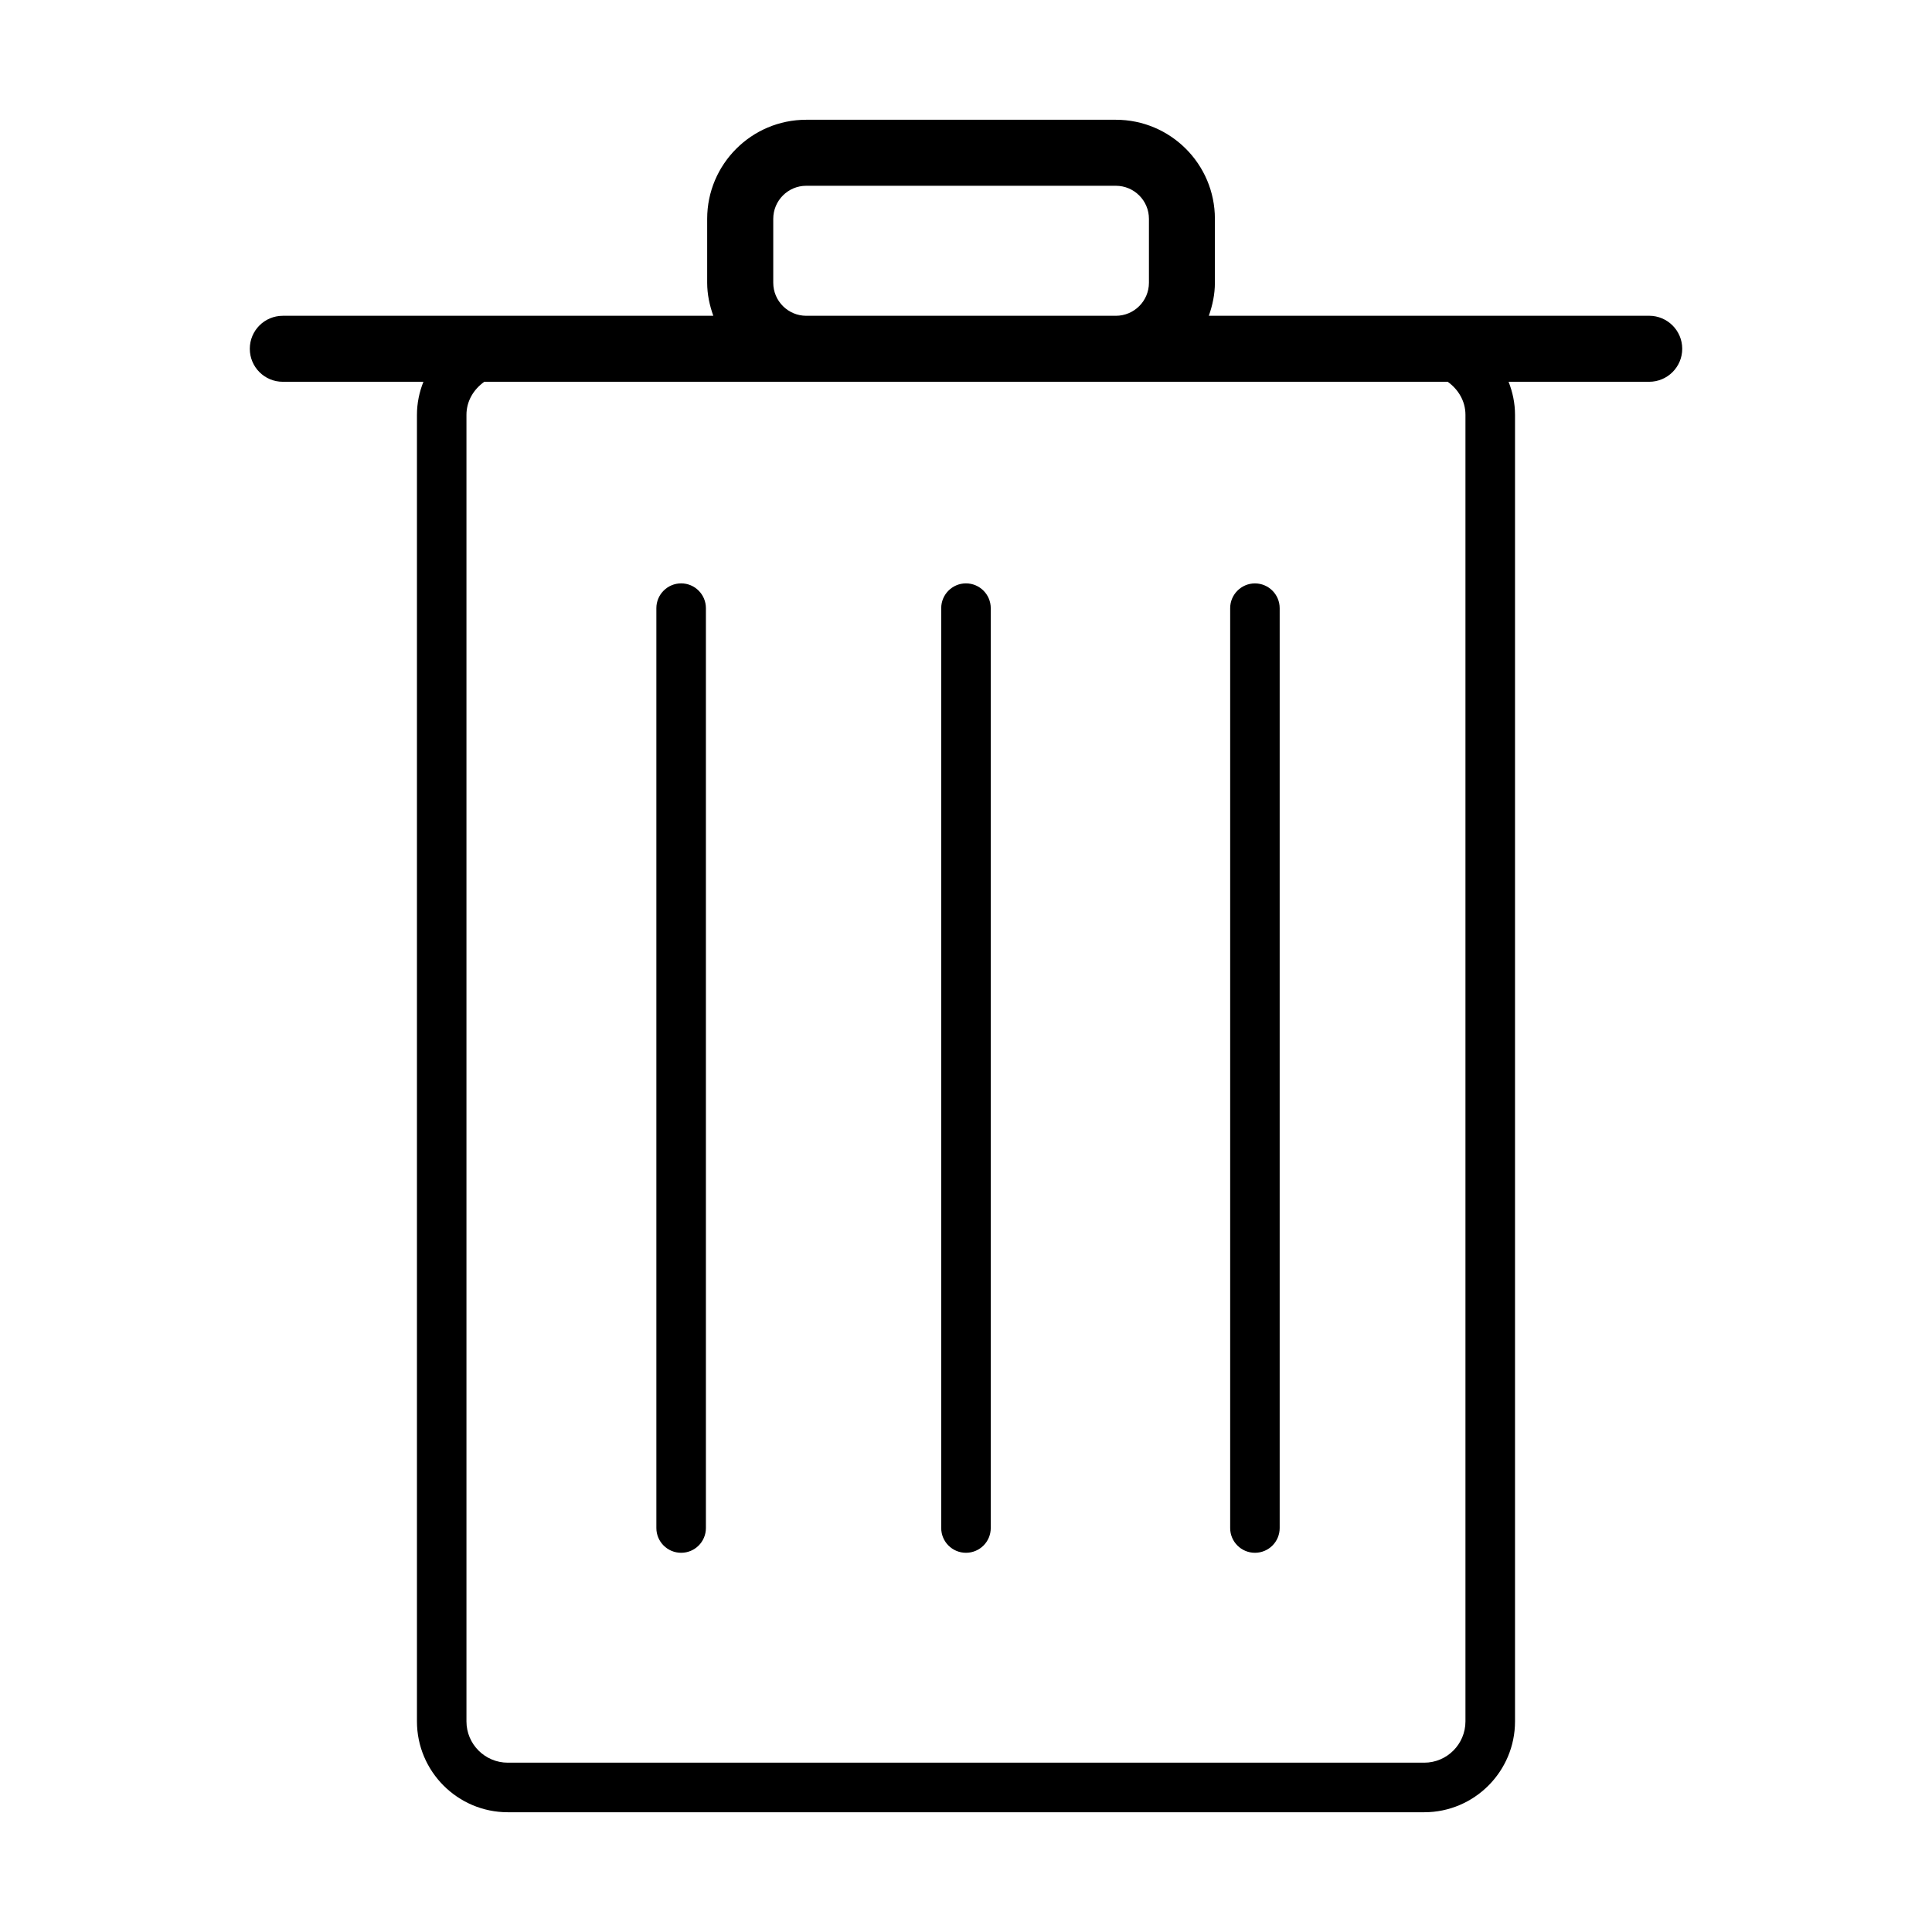
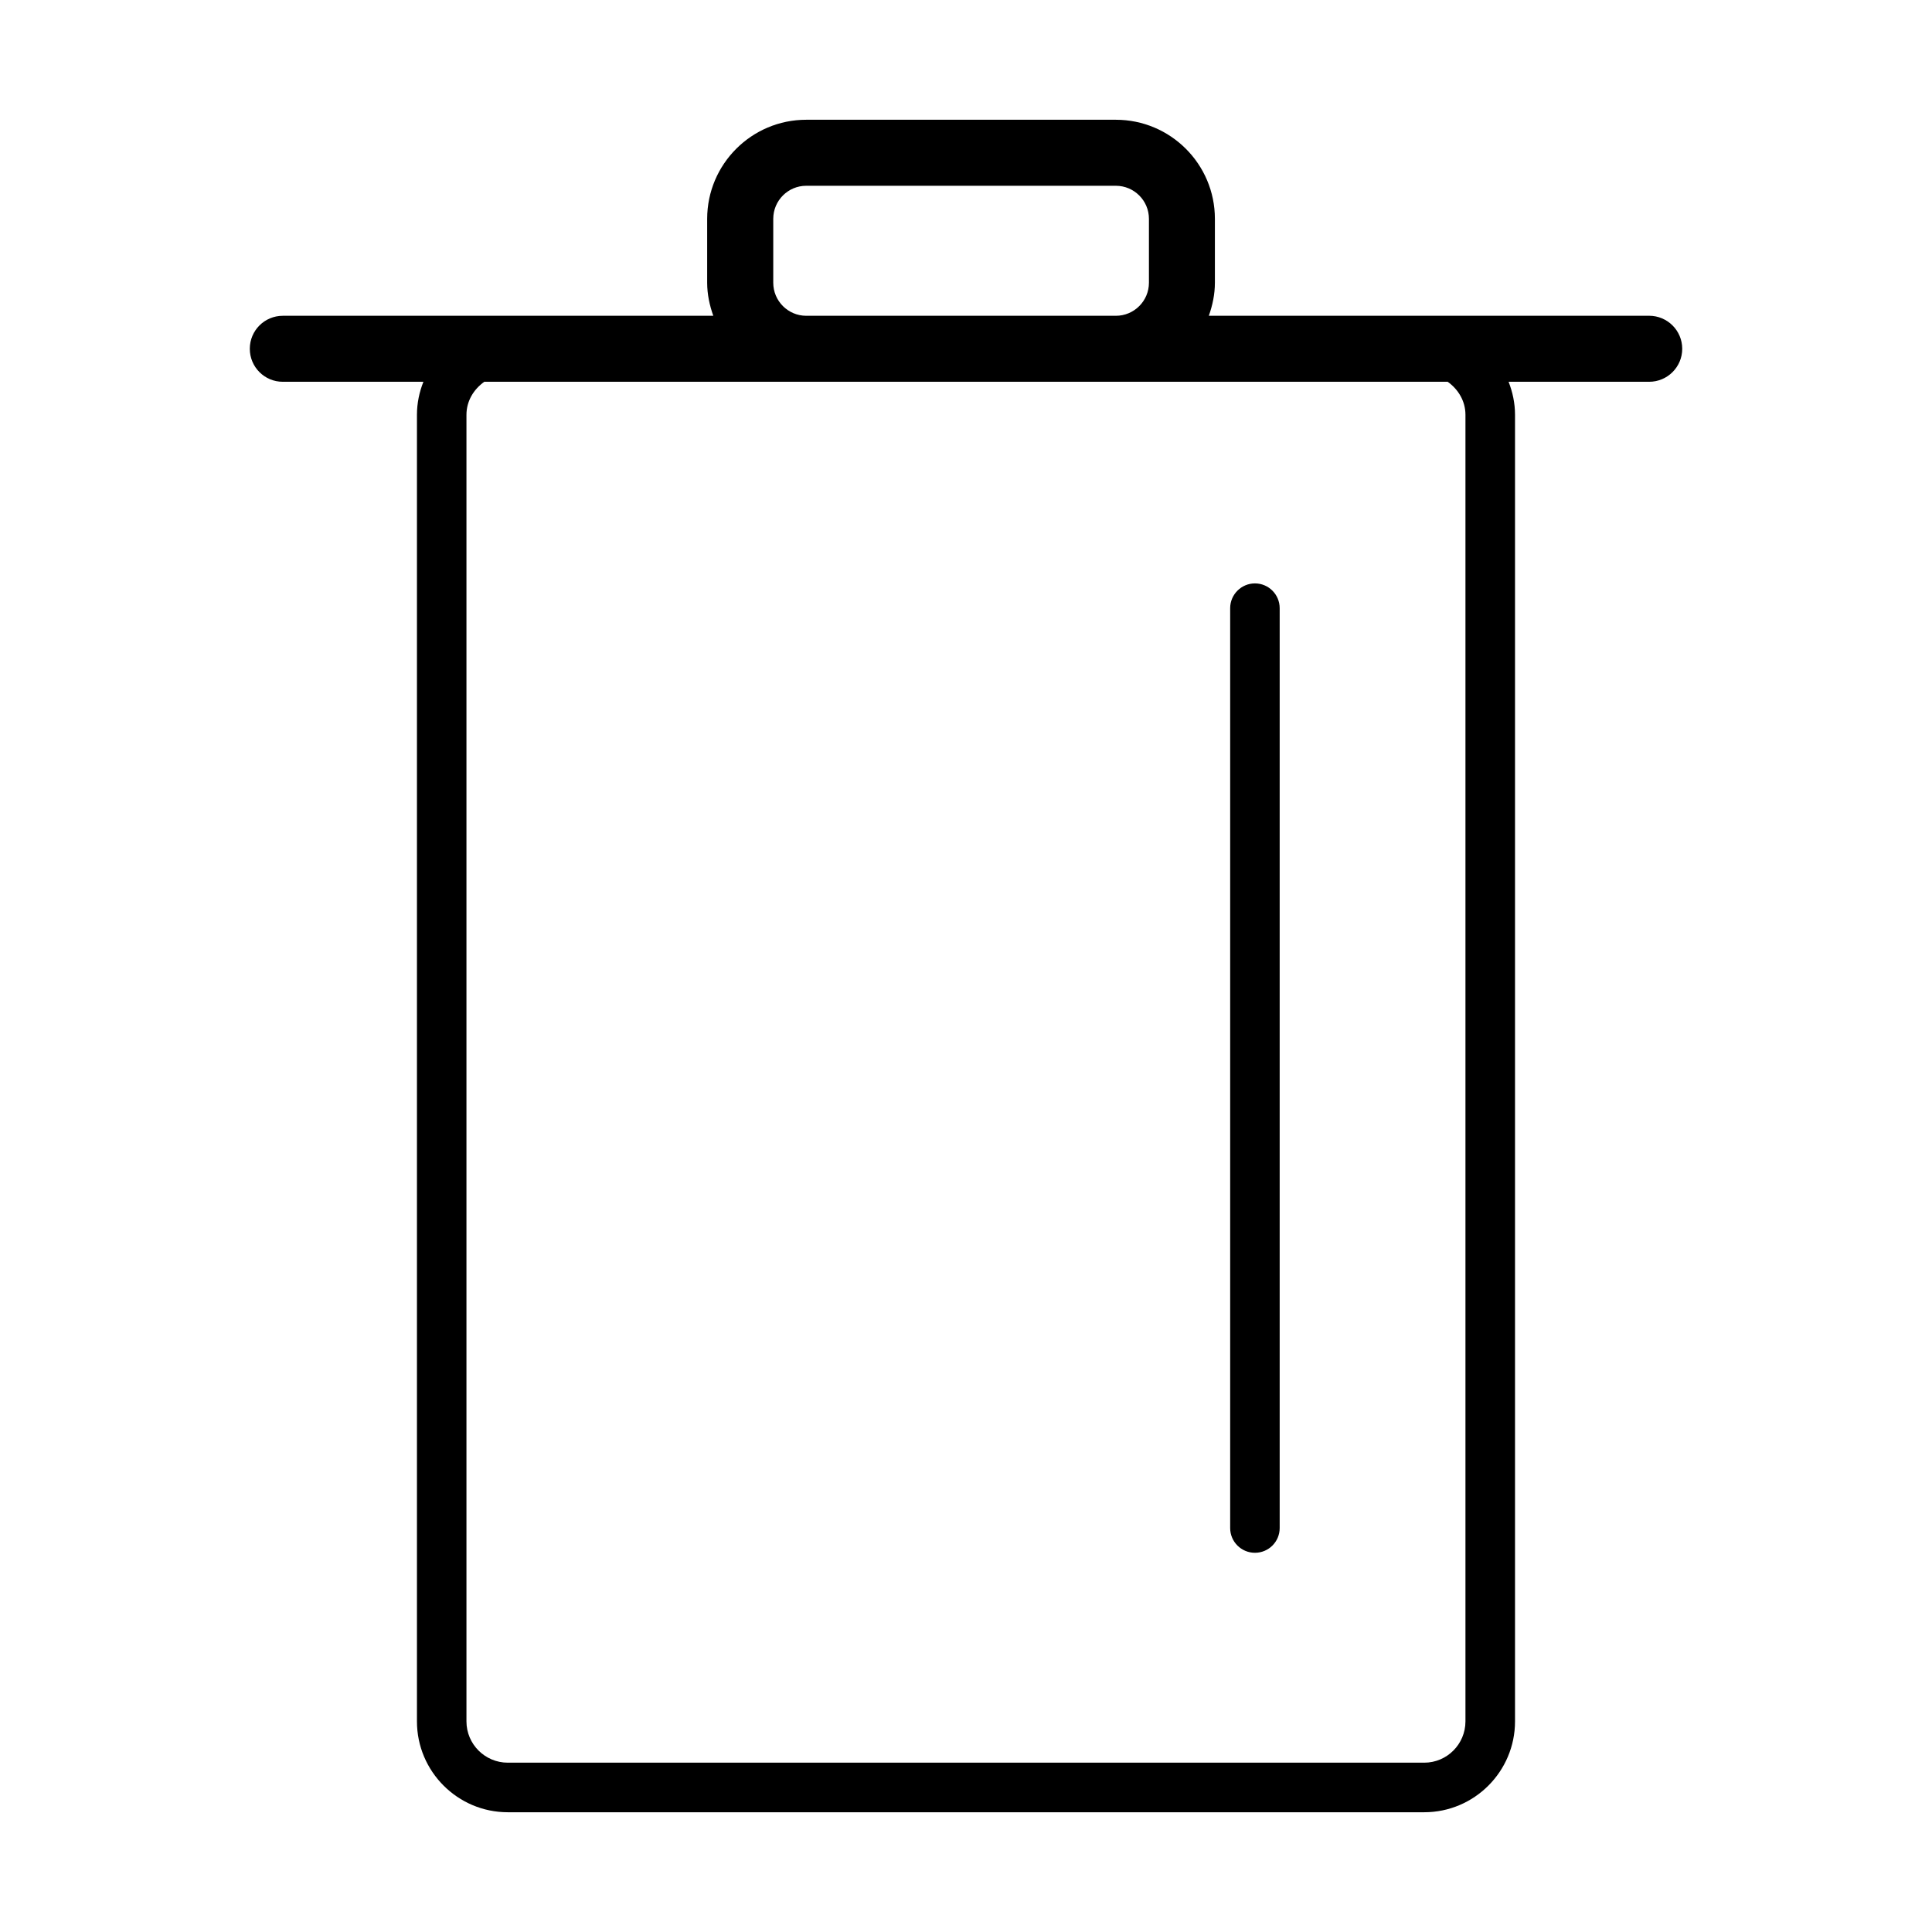
<svg xmlns="http://www.w3.org/2000/svg" version="1.1" id="Layer_1" x="0px" y="0px" width="64px" height="64px" viewBox="0 0 64 64" enable-background="new 0 0 64 64" xml:space="preserve">
  <g>
    <g>
      <path d="M54.63,10.46H40.044c0.122-0.345,0.201-0.71,0.201-1.095V7.249c0-1.812-1.471-3.282-3.282-3.282H26.708    c-1.81,0-3.282,1.471-3.282,3.282v2.117c0,0.385,0.08,0.75,0.203,1.095H9.368c-0.604,0-1.093,0.488-1.093,1.093    c0,0.604,0.488,1.093,1.093,1.093h4.658c-0.135,0.34-0.214,0.707-0.214,1.094v43.282c0,1.659,1.35,3.01,3.01,3.01H47.18    c1.658,0,3.007-1.351,3.007-3.01V13.741c0-0.387-0.08-0.754-0.213-1.094h4.656c0.604,0,1.096-0.489,1.096-1.093    C55.726,10.949,55.234,10.46,54.63,10.46z M25.615,9.366V7.249c0-0.604,0.49-1.095,1.093-1.095h10.255    c0.605,0,1.097,0.49,1.097,1.095v2.117c0,0.604-0.491,1.095-1.097,1.095H26.708C26.104,10.46,25.615,9.969,25.615,9.366z     M48.545,13.741v43.282c0,0.755-0.613,1.368-1.365,1.368H16.821c-0.755,0-1.369-0.613-1.369-1.368V13.741    c0-0.458,0.241-0.846,0.591-1.094h10.665h10.255h10.994C48.304,12.895,48.545,13.283,48.545,13.741z" />
    </g>
    <g>
-       <path d="M22.564,19.325c-0.453,0-0.821,0.369-0.821,0.82v30.473c0,0.454,0.368,0.82,0.821,0.82c0.453,0,0.82-0.366,0.82-0.82    V20.146C23.384,19.694,23.017,19.325,22.564,19.325z" />
-     </g>
+       </g>
    <g>
-       <path d="M31.999,19.325c-0.453,0-0.82,0.369-0.82,0.82v30.473c0,0.454,0.368,0.82,0.82,0.82c0.453,0,0.821-0.366,0.821-0.82    V20.146C32.82,19.694,32.452,19.325,31.999,19.325z" />
-     </g>
+       </g>
    <g>
      <path d="M41.571,51.438c0.454,0,0.82-0.366,0.82-0.82V20.146c0-0.451-0.366-0.82-0.82-0.82c-0.451,0-0.82,0.369-0.82,0.82v30.473    C40.751,51.072,41.12,51.438,41.571,51.438z" />
    </g>
  </g>
</svg>